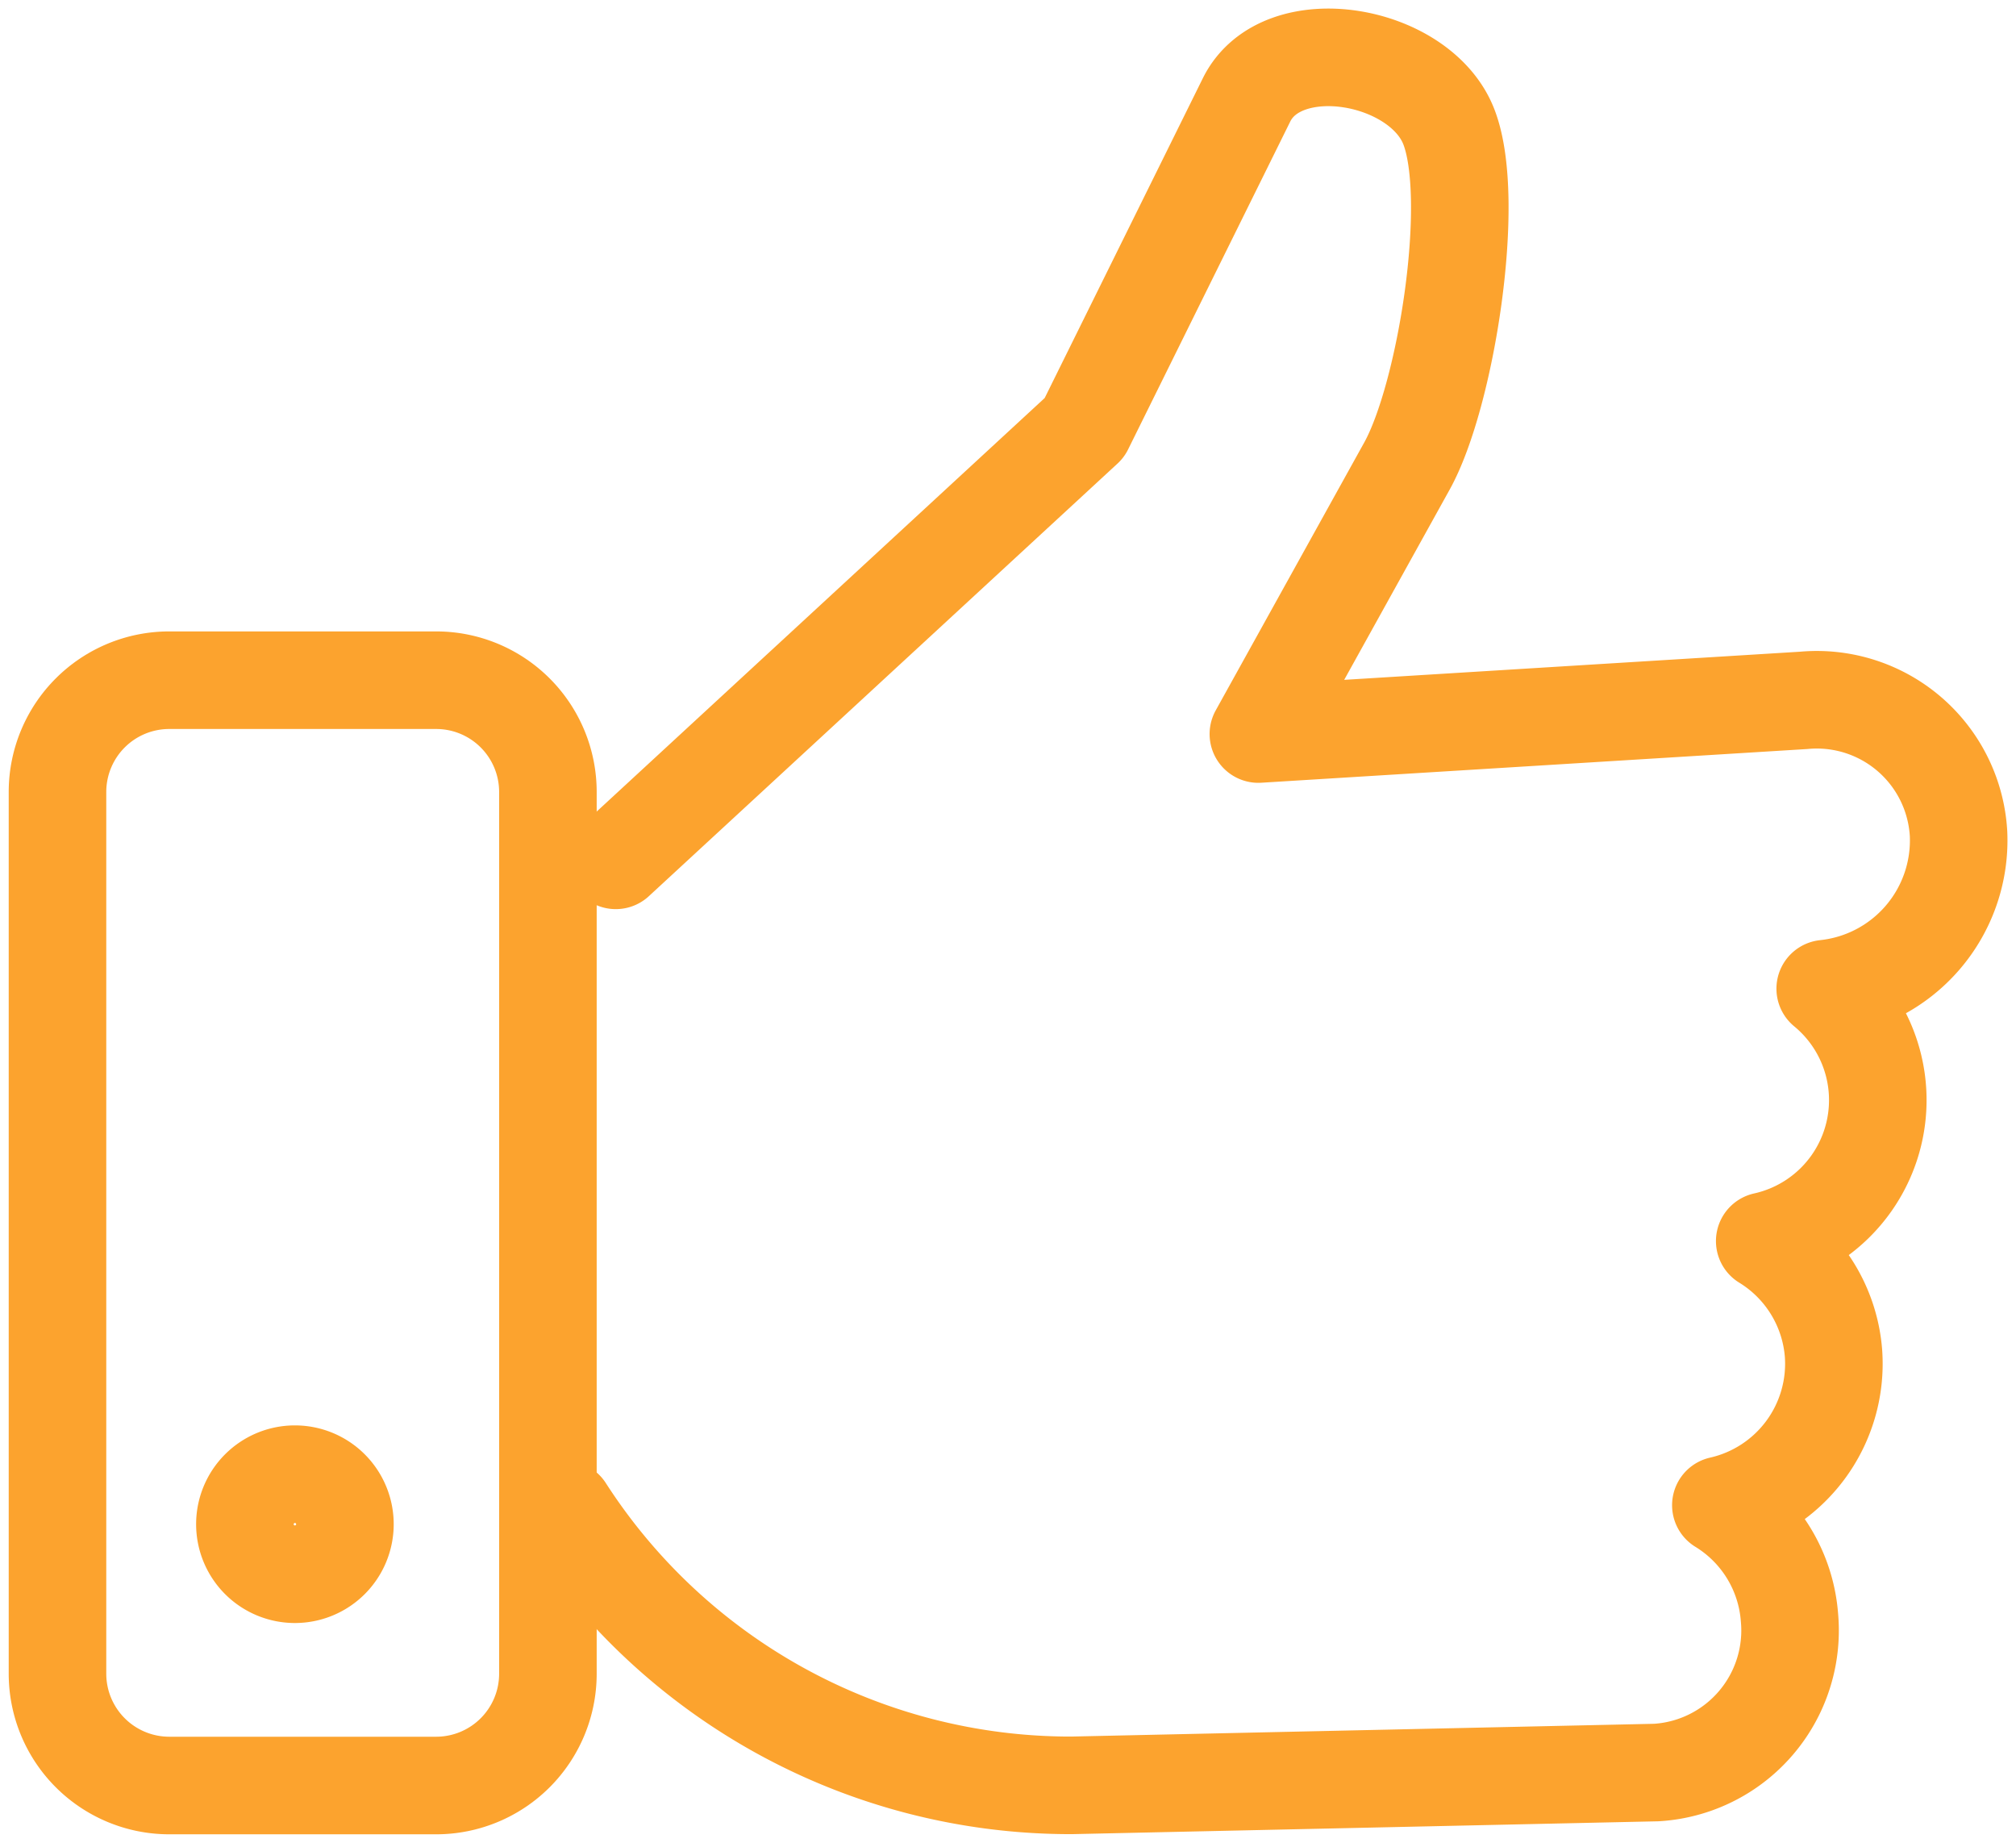
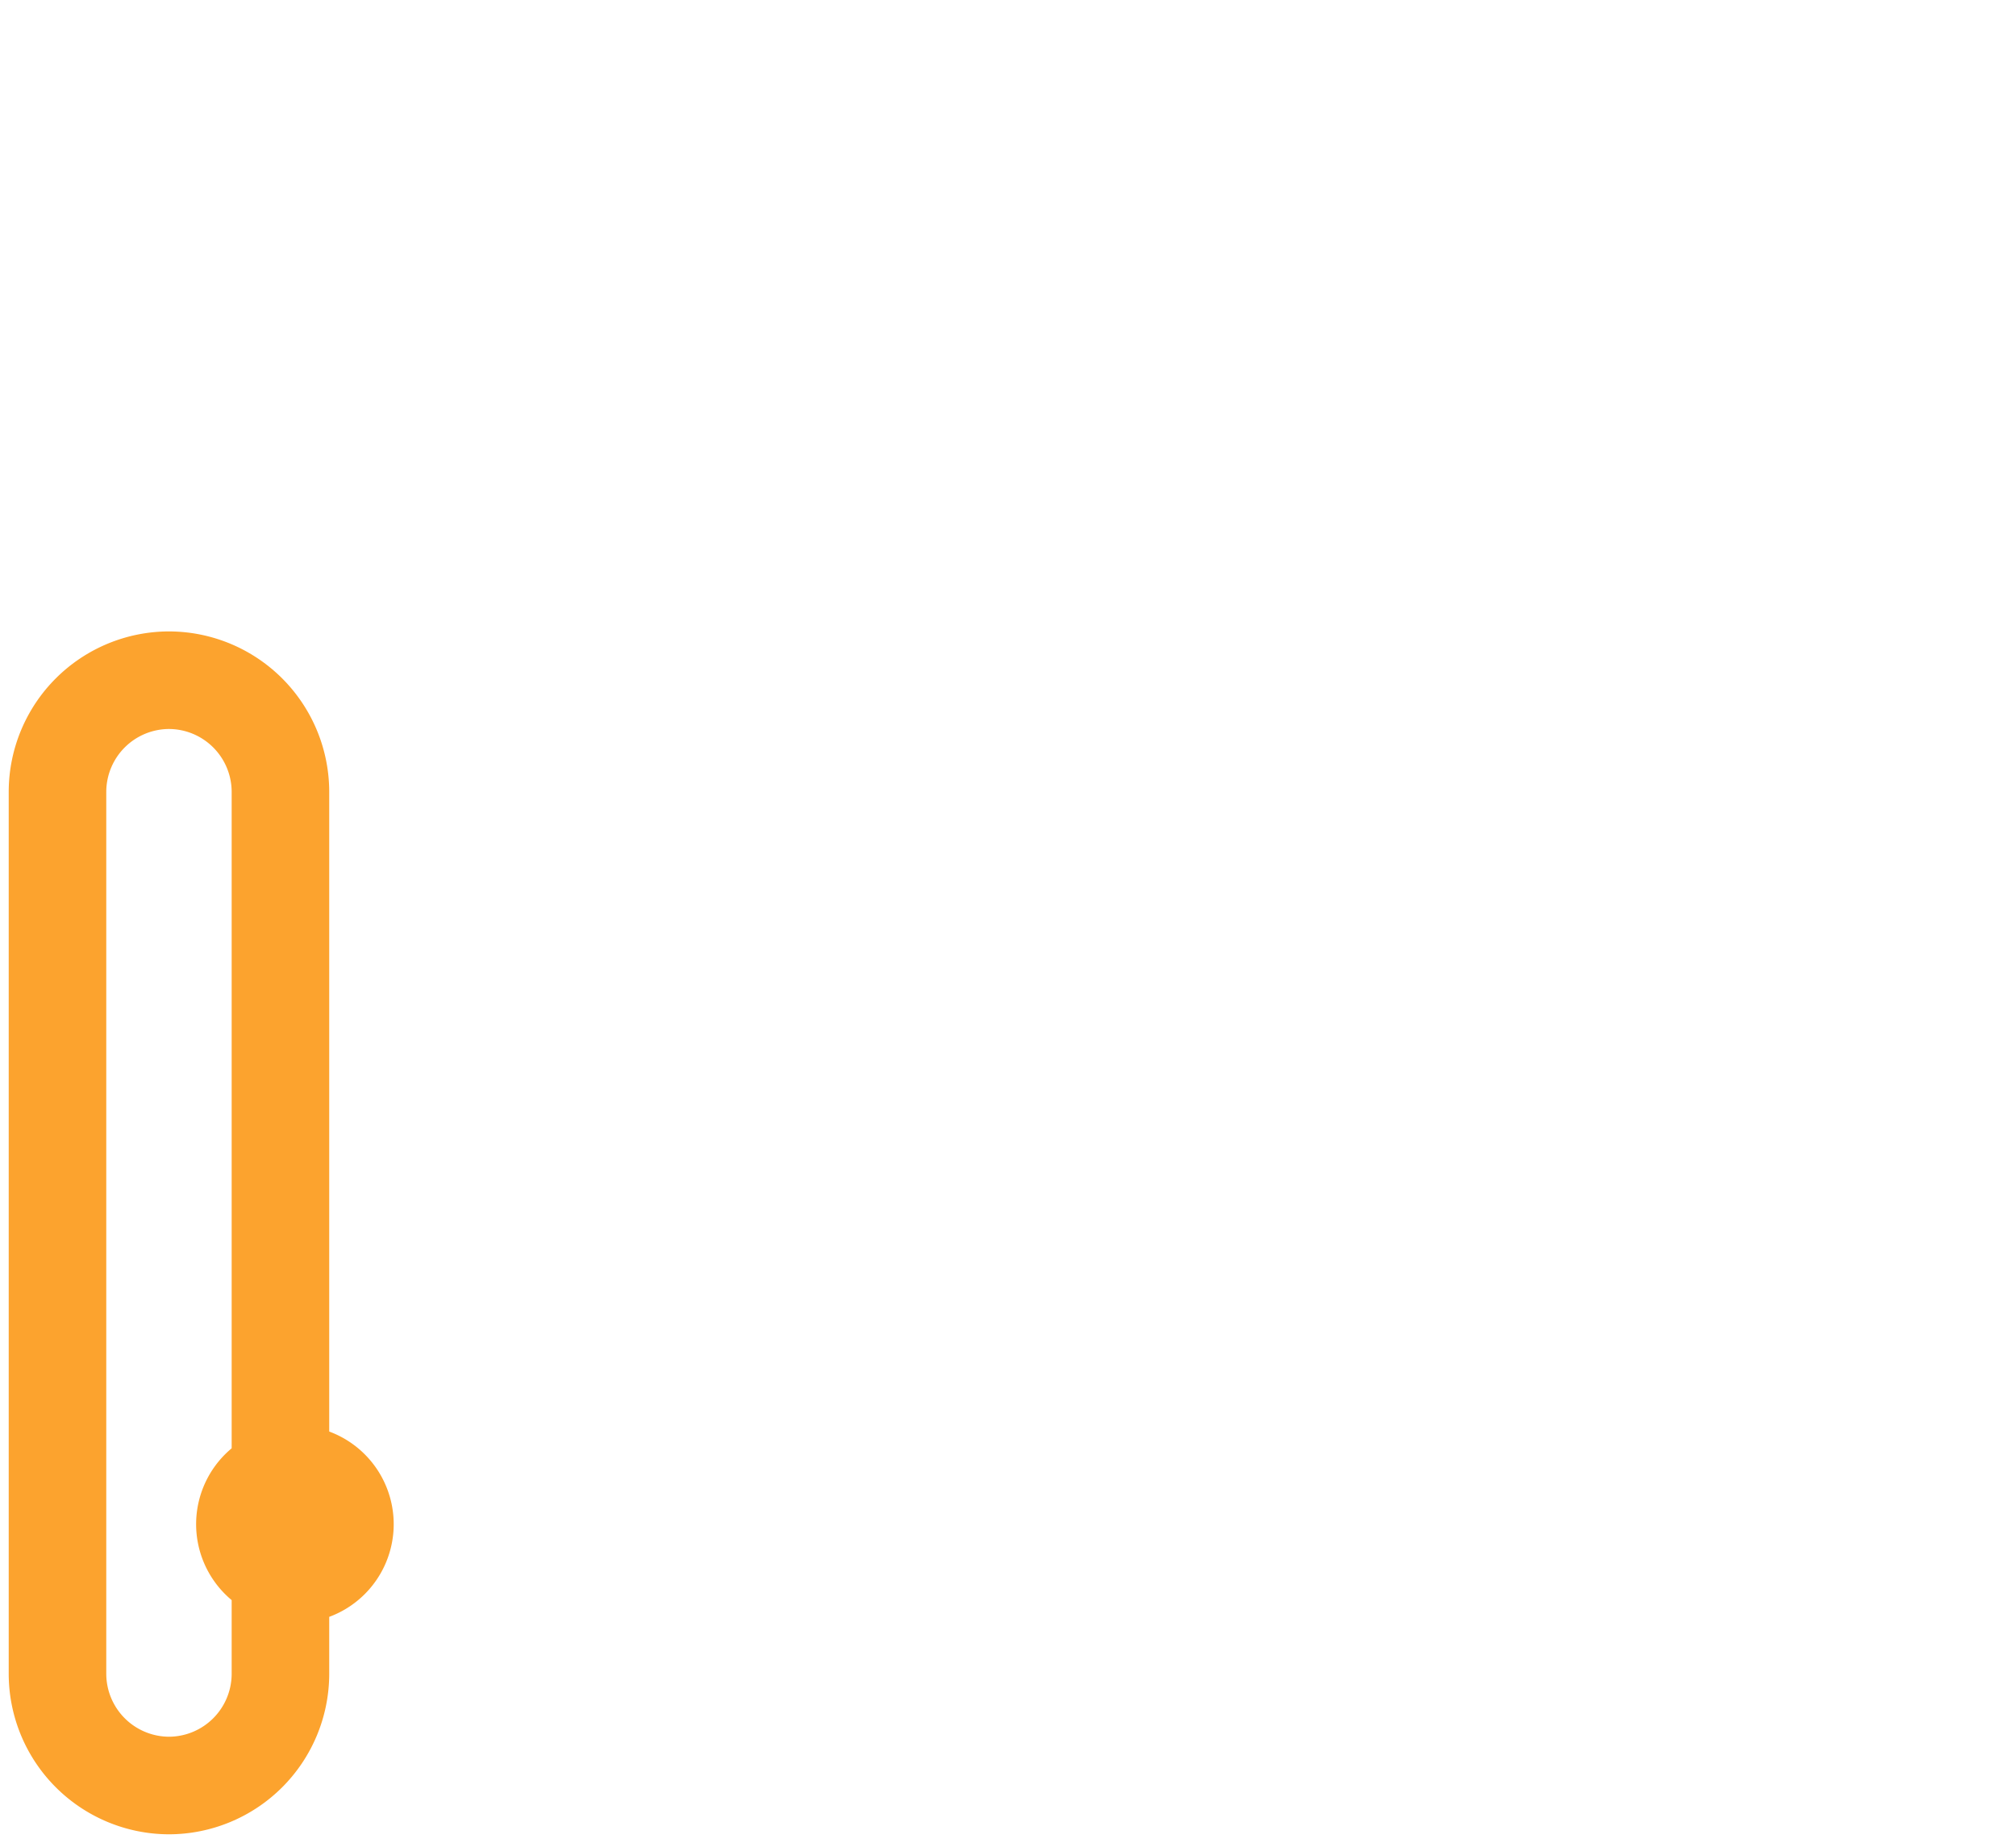
<svg xmlns="http://www.w3.org/2000/svg" id="Group_365" data-name="Group 365" width="61.995" height="56.663" viewBox="0 0 61.995 56.663">
  <defs>
    <clipPath id="clip-path">
      <rect id="Rectangle_280" data-name="Rectangle 280" width="61.995" height="56.663" fill="none" stroke="#fca32e" stroke-width="3" />
    </clipPath>
  </defs>
  <g id="Group_364" data-name="Group 364" transform="translate(0 0)" clip-path="url(#clip-path)">
-     <path id="Path_443" data-name="Path 443" d="M11,25.643l14.411-13.3,4.986-10.08c1.083-2.188,5.36-1.44,6.227.842.862,2.263-.1,8.264-1.294,10.415L30.761,21.76l16.767-1.035a4.366,4.366,0,0,1,4.764,4.1v0a4.584,4.584,0,0,1-4.1,4.764,4.439,4.439,0,0,1-1.86,7.76A4.453,4.453,0,0,1,48.447,40.8v0a4.46,4.46,0,0,1-3.464,4.67,4.44,4.44,0,0,1,2.11,3.453v0A4.376,4.376,0,0,1,43,53.689l-17.979.394A18.5,18.5,0,0,1,9.432,45.6" transform="translate(7.936 0.808)" fill="none" stroke="#fca32e" stroke-linecap="round" stroke-linejoin="round" stroke-width="3" />
-     <path id="Path_444" data-name="Path 444" d="M4.389,11.357h8.225a3.436,3.436,0,0,1,3.427,3.427V41.911a3.437,3.437,0,0,1-3.427,3.429H4.389A3.439,3.439,0,0,1,.96,41.911V14.784A3.437,3.437,0,0,1,4.389,11.357ZM8.261,35.768a1.538,1.538,0,1,1-1.538,1.538A1.538,1.538,0,0,1,8.261,35.768Z" transform="translate(0.808 9.556)" fill="none" stroke="#fca32e" stroke-miterlimit="22.926" stroke-width="3" />
+     <path id="Path_444" data-name="Path 444" d="M4.389,11.357a3.436,3.436,0,0,1,3.427,3.427V41.911a3.437,3.437,0,0,1-3.427,3.429H4.389A3.439,3.439,0,0,1,.96,41.911V14.784A3.437,3.437,0,0,1,4.389,11.357ZM8.261,35.768a1.538,1.538,0,1,1-1.538,1.538A1.538,1.538,0,0,1,8.261,35.768Z" transform="translate(0.808 9.556)" fill="none" stroke="#fca32e" stroke-miterlimit="22.926" stroke-width="3" />
  </g>
</svg>